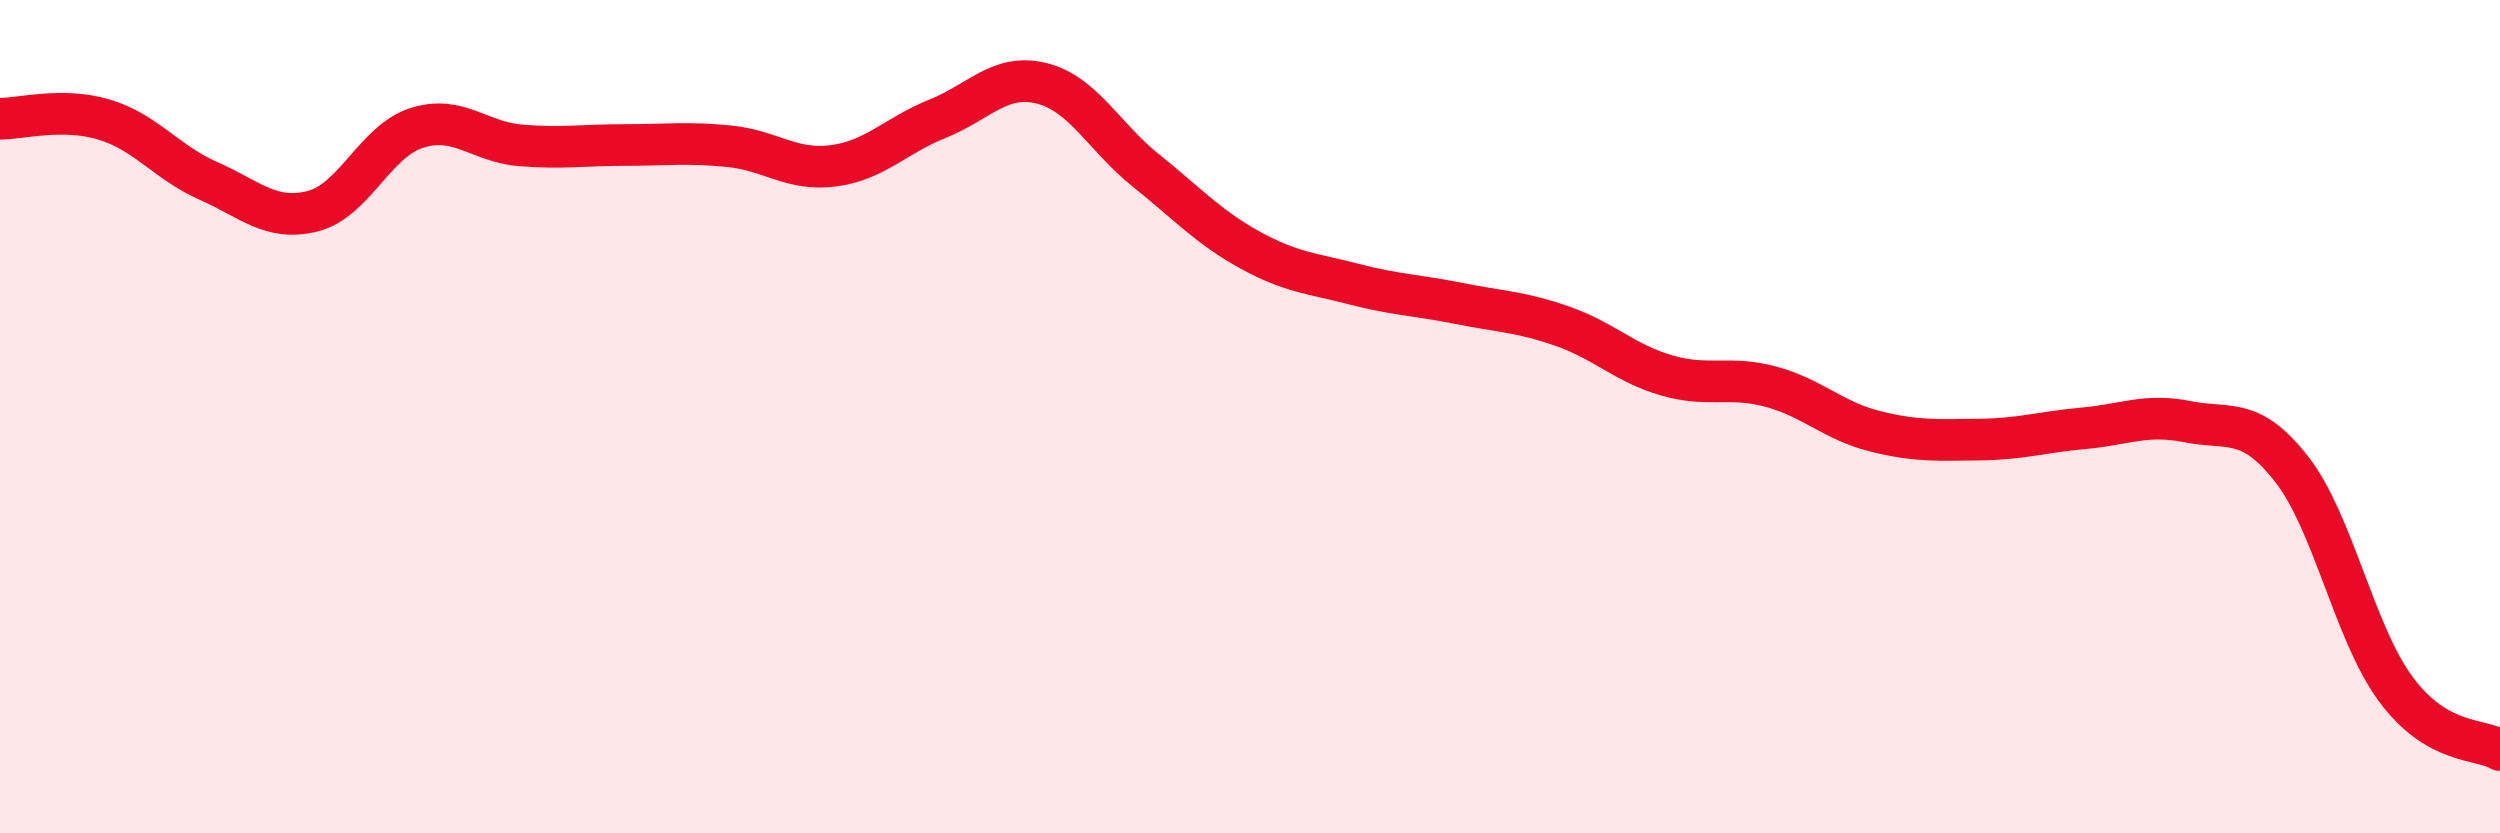
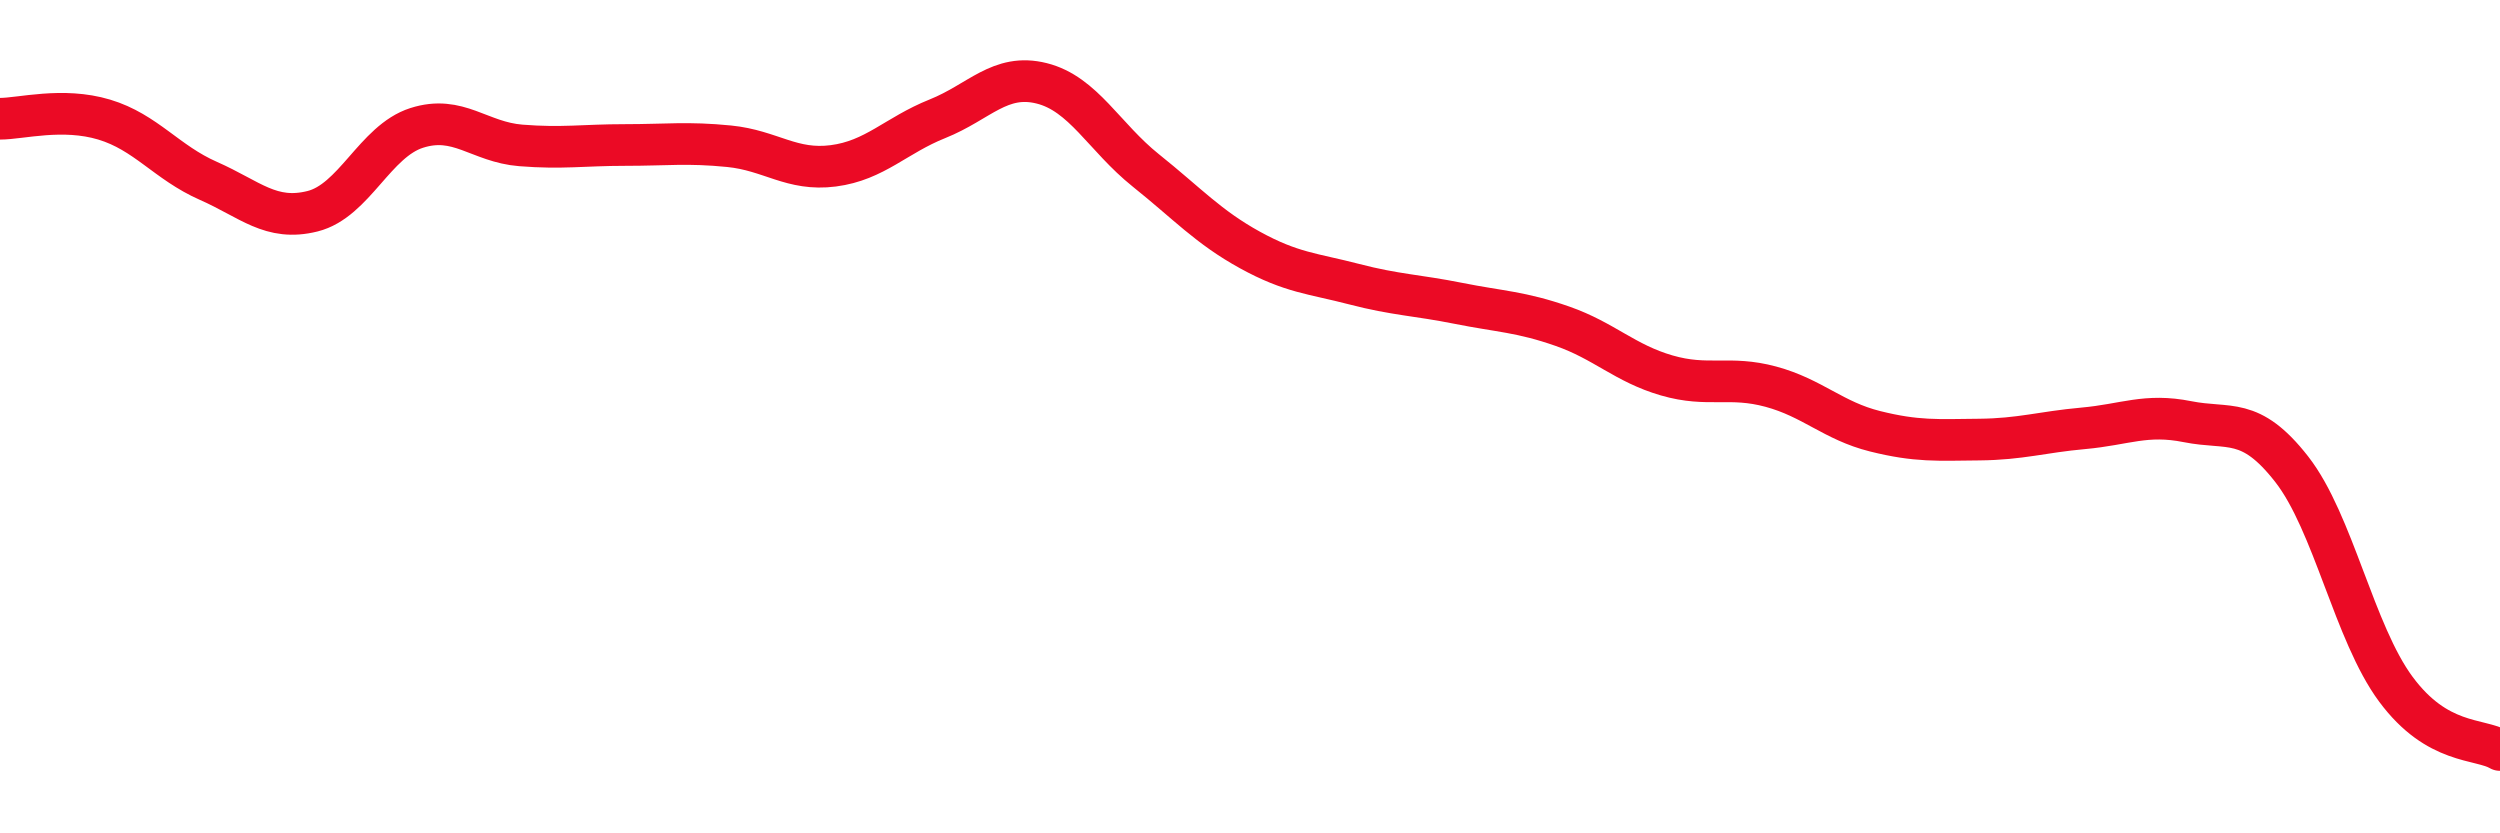
<svg xmlns="http://www.w3.org/2000/svg" width="60" height="20" viewBox="0 0 60 20">
-   <path d="M 0,2.85 C 0.5,2.85 1.5,2.57 2.5,2.87 C 3.5,3.17 4,3.9 5,4.34 C 6,4.78 6.5,5.32 7.5,5.07 C 8.5,4.82 9,3.39 10,3.07 C 11,2.75 11.5,3.41 12.5,3.49 C 13.5,3.57 14,3.48 15,3.48 C 16,3.48 16.5,3.41 17.5,3.51 C 18.5,3.61 19,4.11 20,3.98 C 21,3.85 21.5,3.25 22.5,2.85 C 23.5,2.45 24,1.75 25,2 C 26,2.25 26.5,3.29 27.5,4.09 C 28.5,4.89 29,5.45 30,6 C 31,6.55 31.5,6.56 32.5,6.82 C 33.5,7.08 34,7.08 35,7.28 C 36,7.48 36.5,7.48 37.5,7.83 C 38.5,8.18 39,8.72 40,9.01 C 41,9.3 41.5,9.01 42.5,9.28 C 43.5,9.55 44,10.1 45,10.35 C 46,10.6 46.5,10.56 47.5,10.55 C 48.5,10.54 49,10.37 50,10.28 C 51,10.19 51.5,9.92 52.5,10.12 C 53.5,10.32 54,9.98 55,11.26 C 56,12.54 56.5,15.19 57.5,16.54 C 58.5,17.89 59.5,17.71 60,18L60 20L0 20Z" fill="#EB0A25" opacity="0.1" stroke-linecap="round" stroke-linejoin="round" />
  <path d="M 0,2.85 C 0.5,2.85 1.5,2.57 2.5,2.87 C 3.5,3.17 4,3.9 5,4.34 C 6,4.78 6.5,5.32 7.5,5.07 C 8.5,4.82 9,3.39 10,3.07 C 11,2.75 11.5,3.41 12.5,3.49 C 13.5,3.57 14,3.48 15,3.48 C 16,3.48 16.5,3.41 17.5,3.51 C 18.5,3.61 19,4.11 20,3.98 C 21,3.85 21.5,3.25 22.5,2.85 C 23.5,2.45 24,1.75 25,2 C 26,2.25 26.5,3.29 27.5,4.09 C 28.5,4.89 29,5.45 30,6 C 31,6.55 31.5,6.56 32.5,6.82 C 33.5,7.08 34,7.08 35,7.28 C 36,7.48 36.5,7.48 37.5,7.83 C 38.5,8.18 39,8.72 40,9.01 C 41,9.3 41.5,9.01 42.5,9.28 C 43.5,9.55 44,10.1 45,10.35 C 46,10.6 46.5,10.56 47.5,10.55 C 48.5,10.54 49,10.37 50,10.28 C 51,10.19 51.5,9.92 52.5,10.12 C 53.5,10.32 54,9.98 55,11.26 C 56,12.54 56.5,15.19 57.5,16.54 C 58.5,17.89 59.5,17.71 60,18" stroke="#EB0A25" stroke-width="1" fill="none" stroke-linecap="round" stroke-linejoin="round" />
</svg>